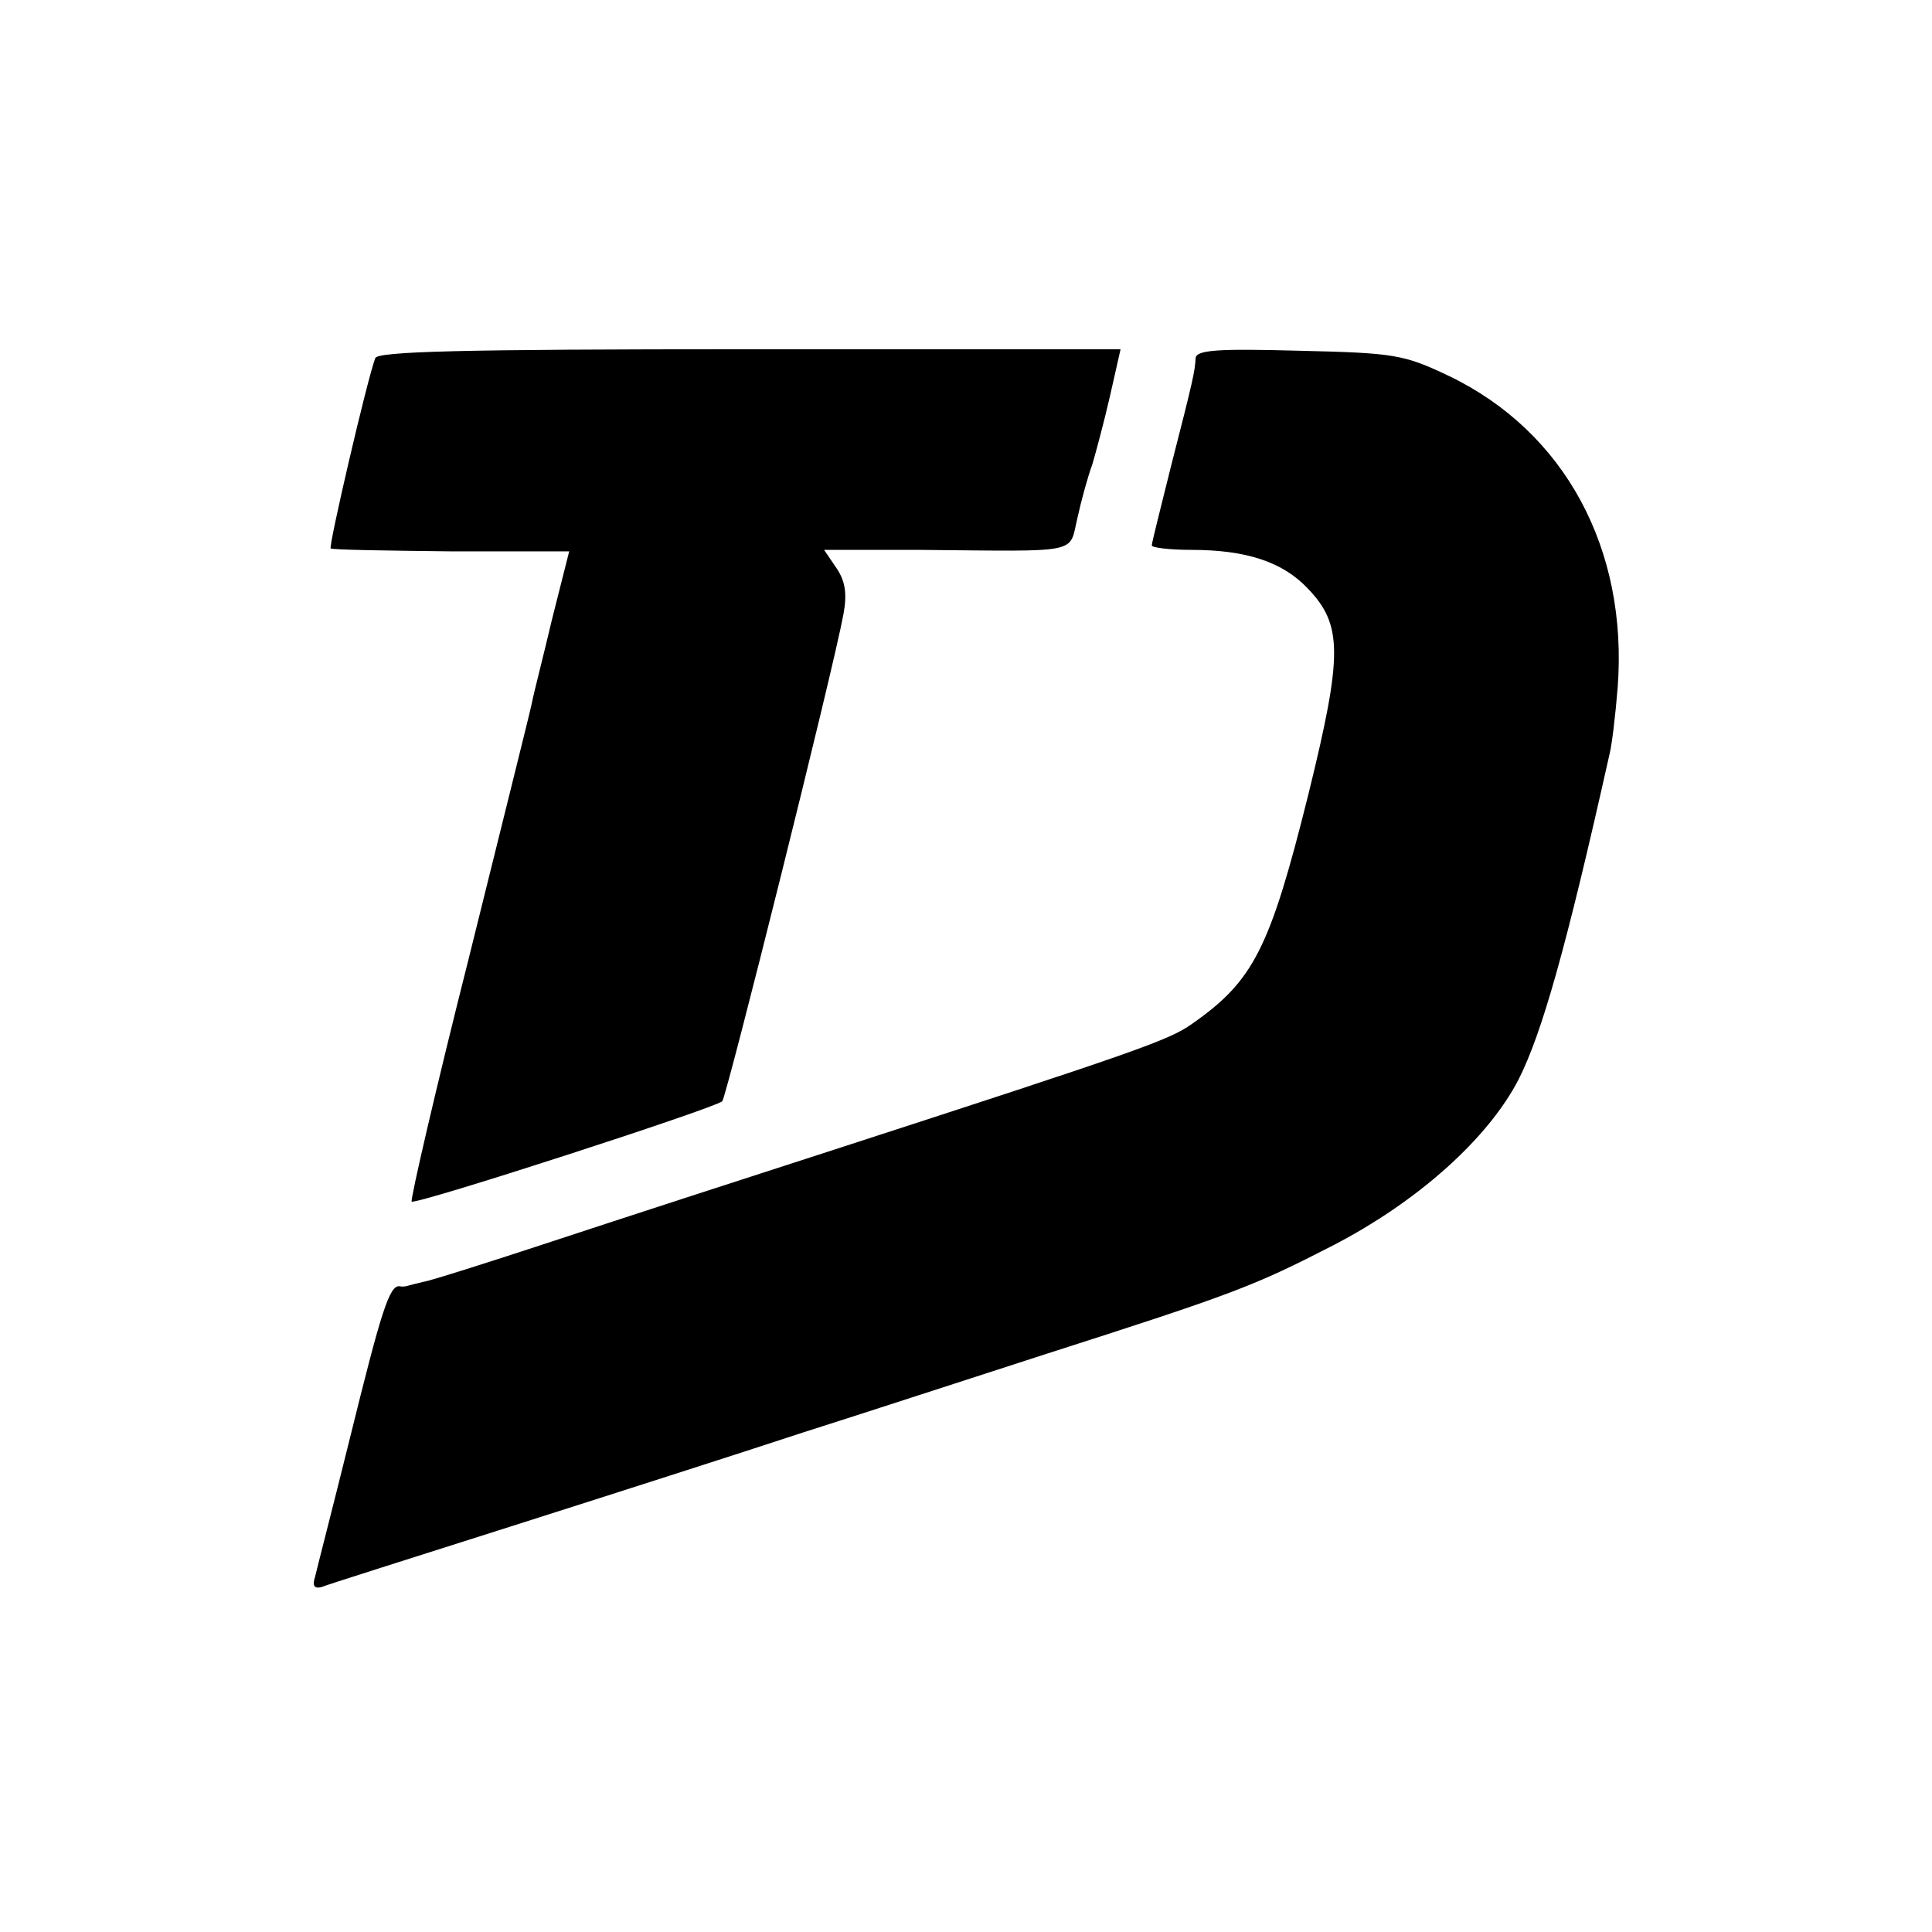
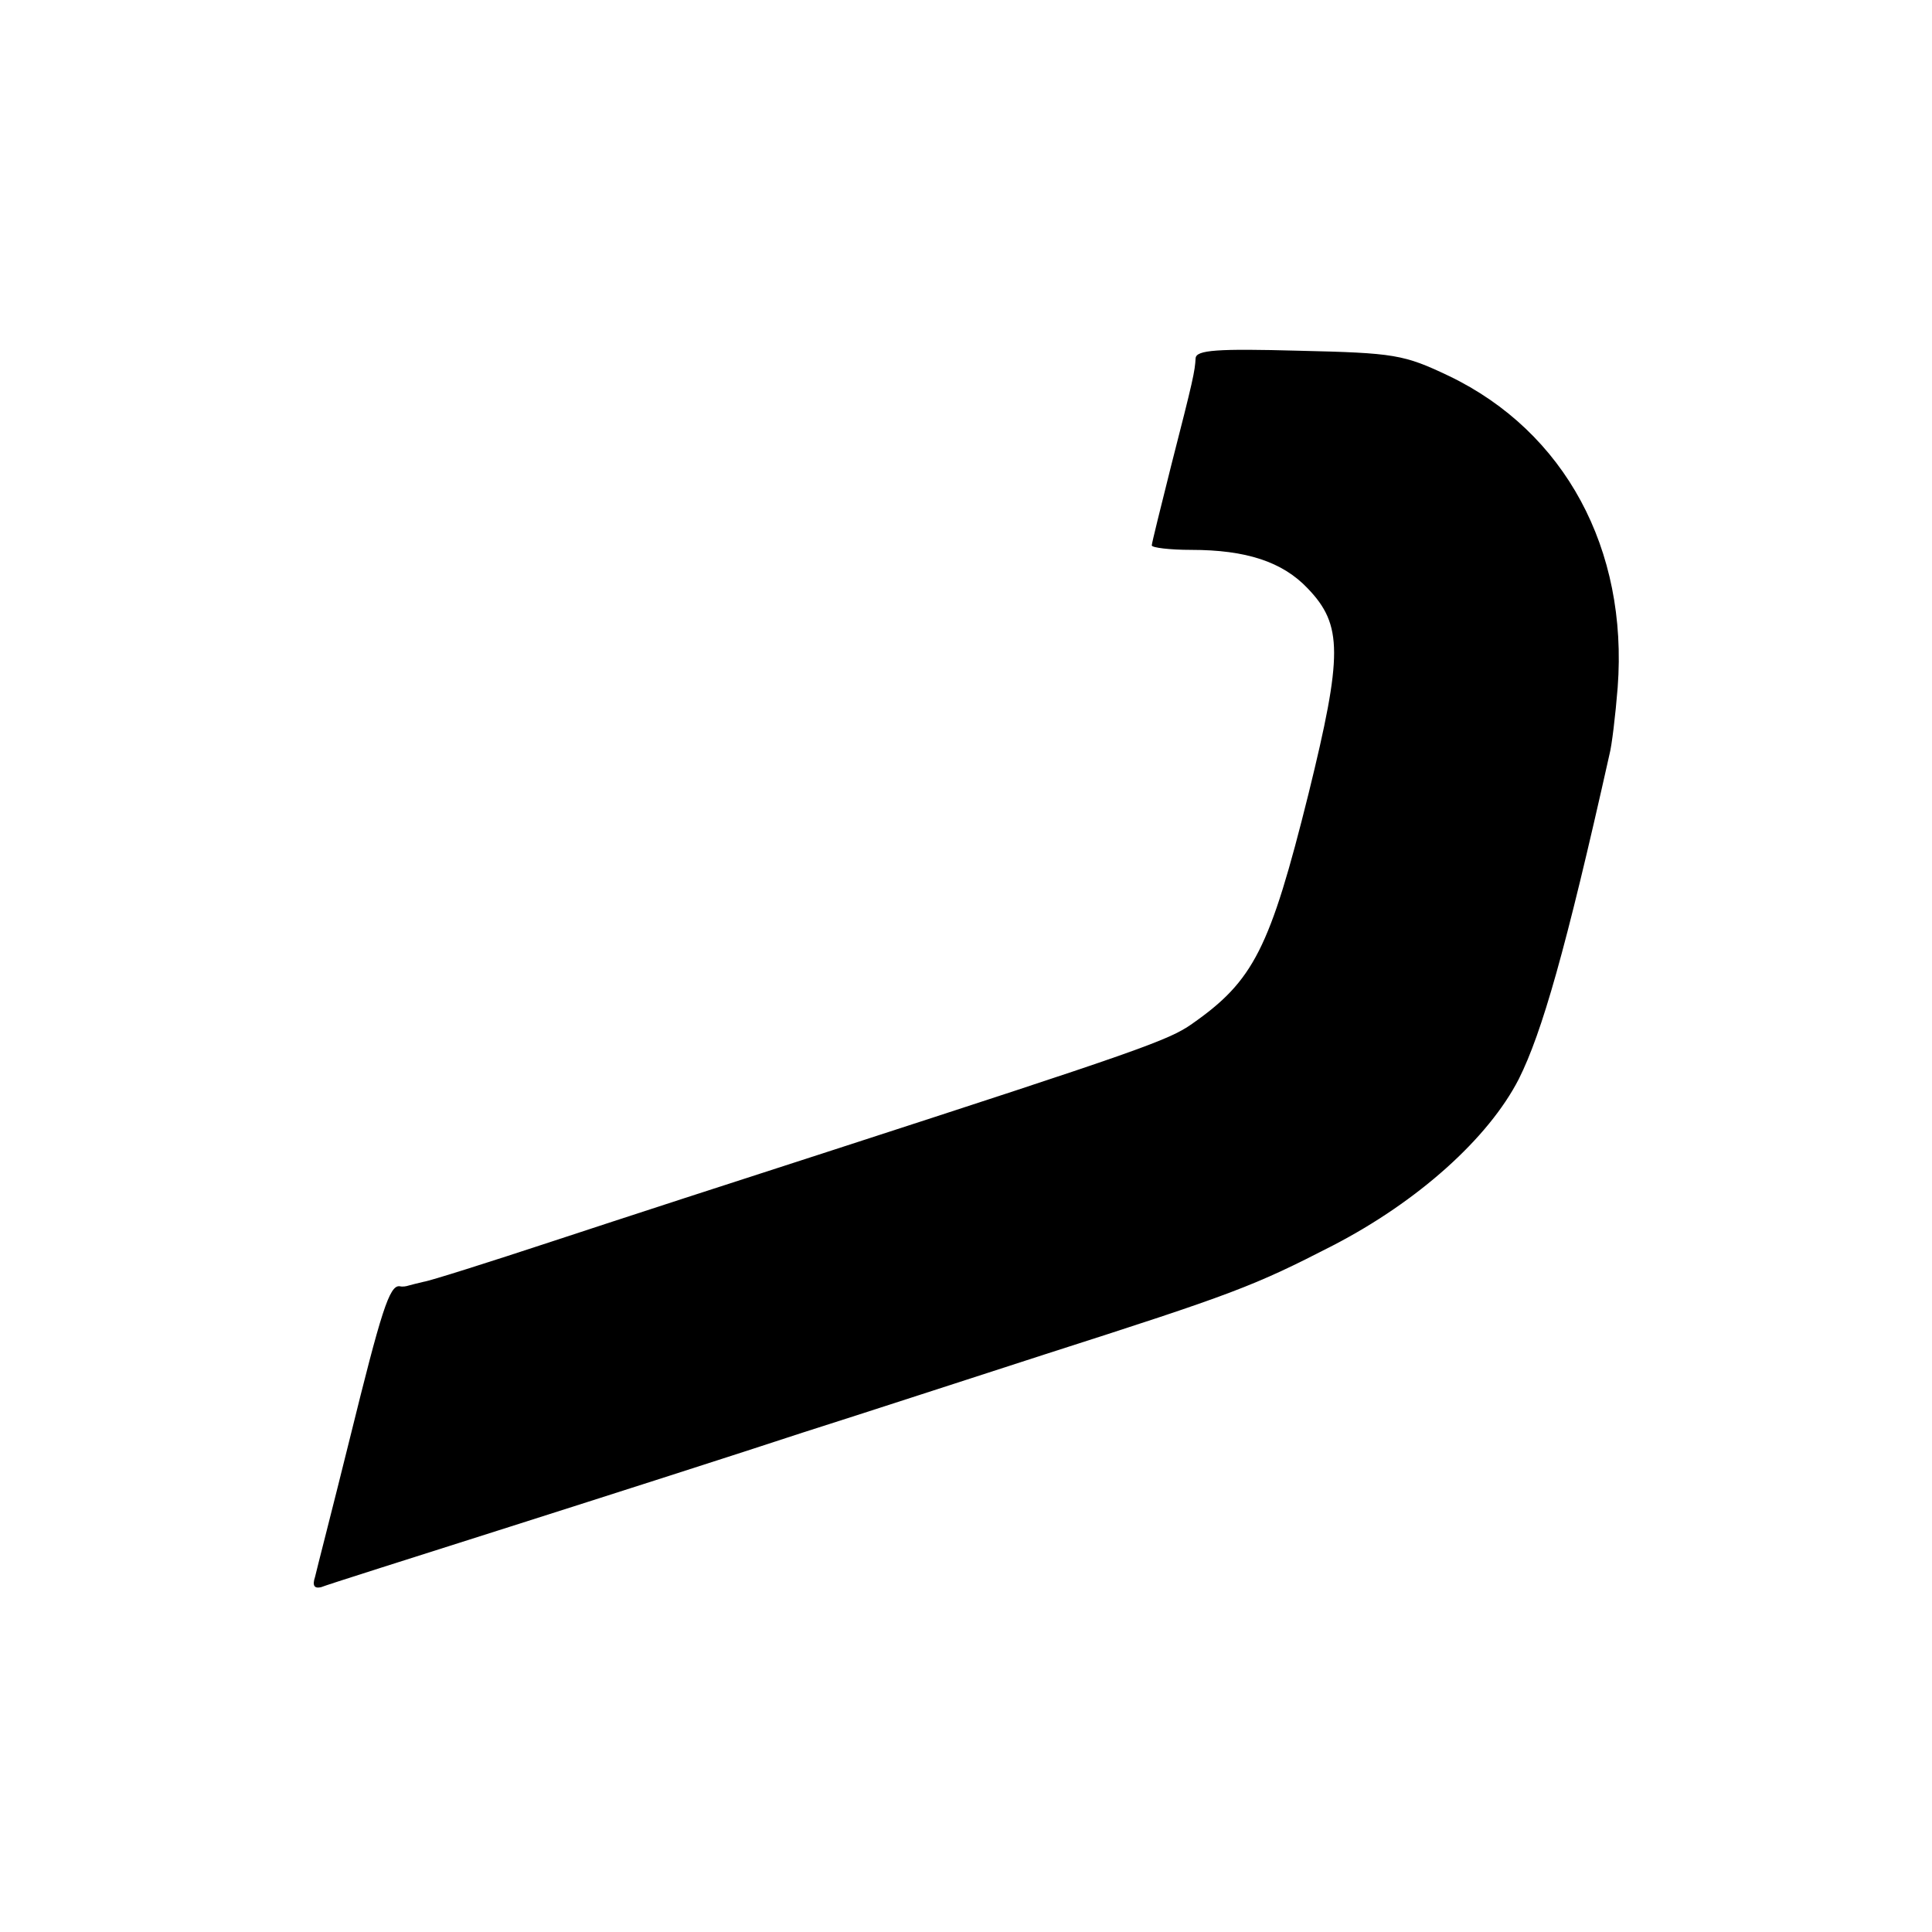
<svg xmlns="http://www.w3.org/2000/svg" version="1" width="346.667" height="346.667" viewBox="0 0 260 260">
-   <path d="M50.5 48.2c-1.1 2.9-6.3 25.3-6 25.6.2.2 7.5.3 16.2.4h15.9l-2.3 9.1c-1.2 5.1-2.5 10.1-2.7 11.2-.2 1.1-4.1 16.6-8.5 34.4-4.5 17.8-7.9 32.6-7.7 32.8.5.5 40.9-12.6 41.8-13.5.6-.7 14.9-57.9 16.3-65.5.5-2.7.3-4.4-.9-6.2l-1.7-2.5h12.8c22.1.2 20.1.6 21.3-4.3.5-2.3 1.4-5.6 2-7.2.5-1.7 1.6-5.8 2.4-9.3l1.4-6.2h-49.9c-39.1 0-50.1.3-50.4 1.2z" />
  <path d="M160.9 48.2c-.1 1.8-.3 2.8-3.3 14.5-1.4 5.6-2.6 10.4-2.6 10.7 0 .3 2.4.6 5.3.6 7.4 0 12.3 1.6 15.7 5.2 4.7 4.9 4.7 8.9.1 27.6-5.2 20.9-7.4 25.2-15.7 31-3.1 2.2-7.4 3.7-48.4 17-11.8 3.8-28.7 9.3-37.5 12.2-8.8 2.9-16.7 5.4-17.5 5.5-.8.2-1.7.4-2 .5-.3.1-.8.2-1.2.1-1.4-.2-2.5 3.4-6.7 20.4-2.3 9.3-4.5 17.8-4.7 18.7-.4 1.2-.1 1.6.8 1.4.7-.3 12.1-3.9 25.3-8.1 13.2-4.2 31-9.9 39.5-12.7 8.5-2.7 23.2-7.5 32.5-10.5 25.6-8.2 28.2-9.2 38.9-14.7 11.4-5.9 20.9-14.4 25-22.4 3.1-6.2 6.3-17.3 12.2-43.7.3-1.1.8-5.2 1.1-9 1.4-18.6-7.1-34.4-22.7-41.9-6.1-2.9-7.3-3.1-20.2-3.4-11-.3-13.8-.1-13.9 1z" />
</svg>